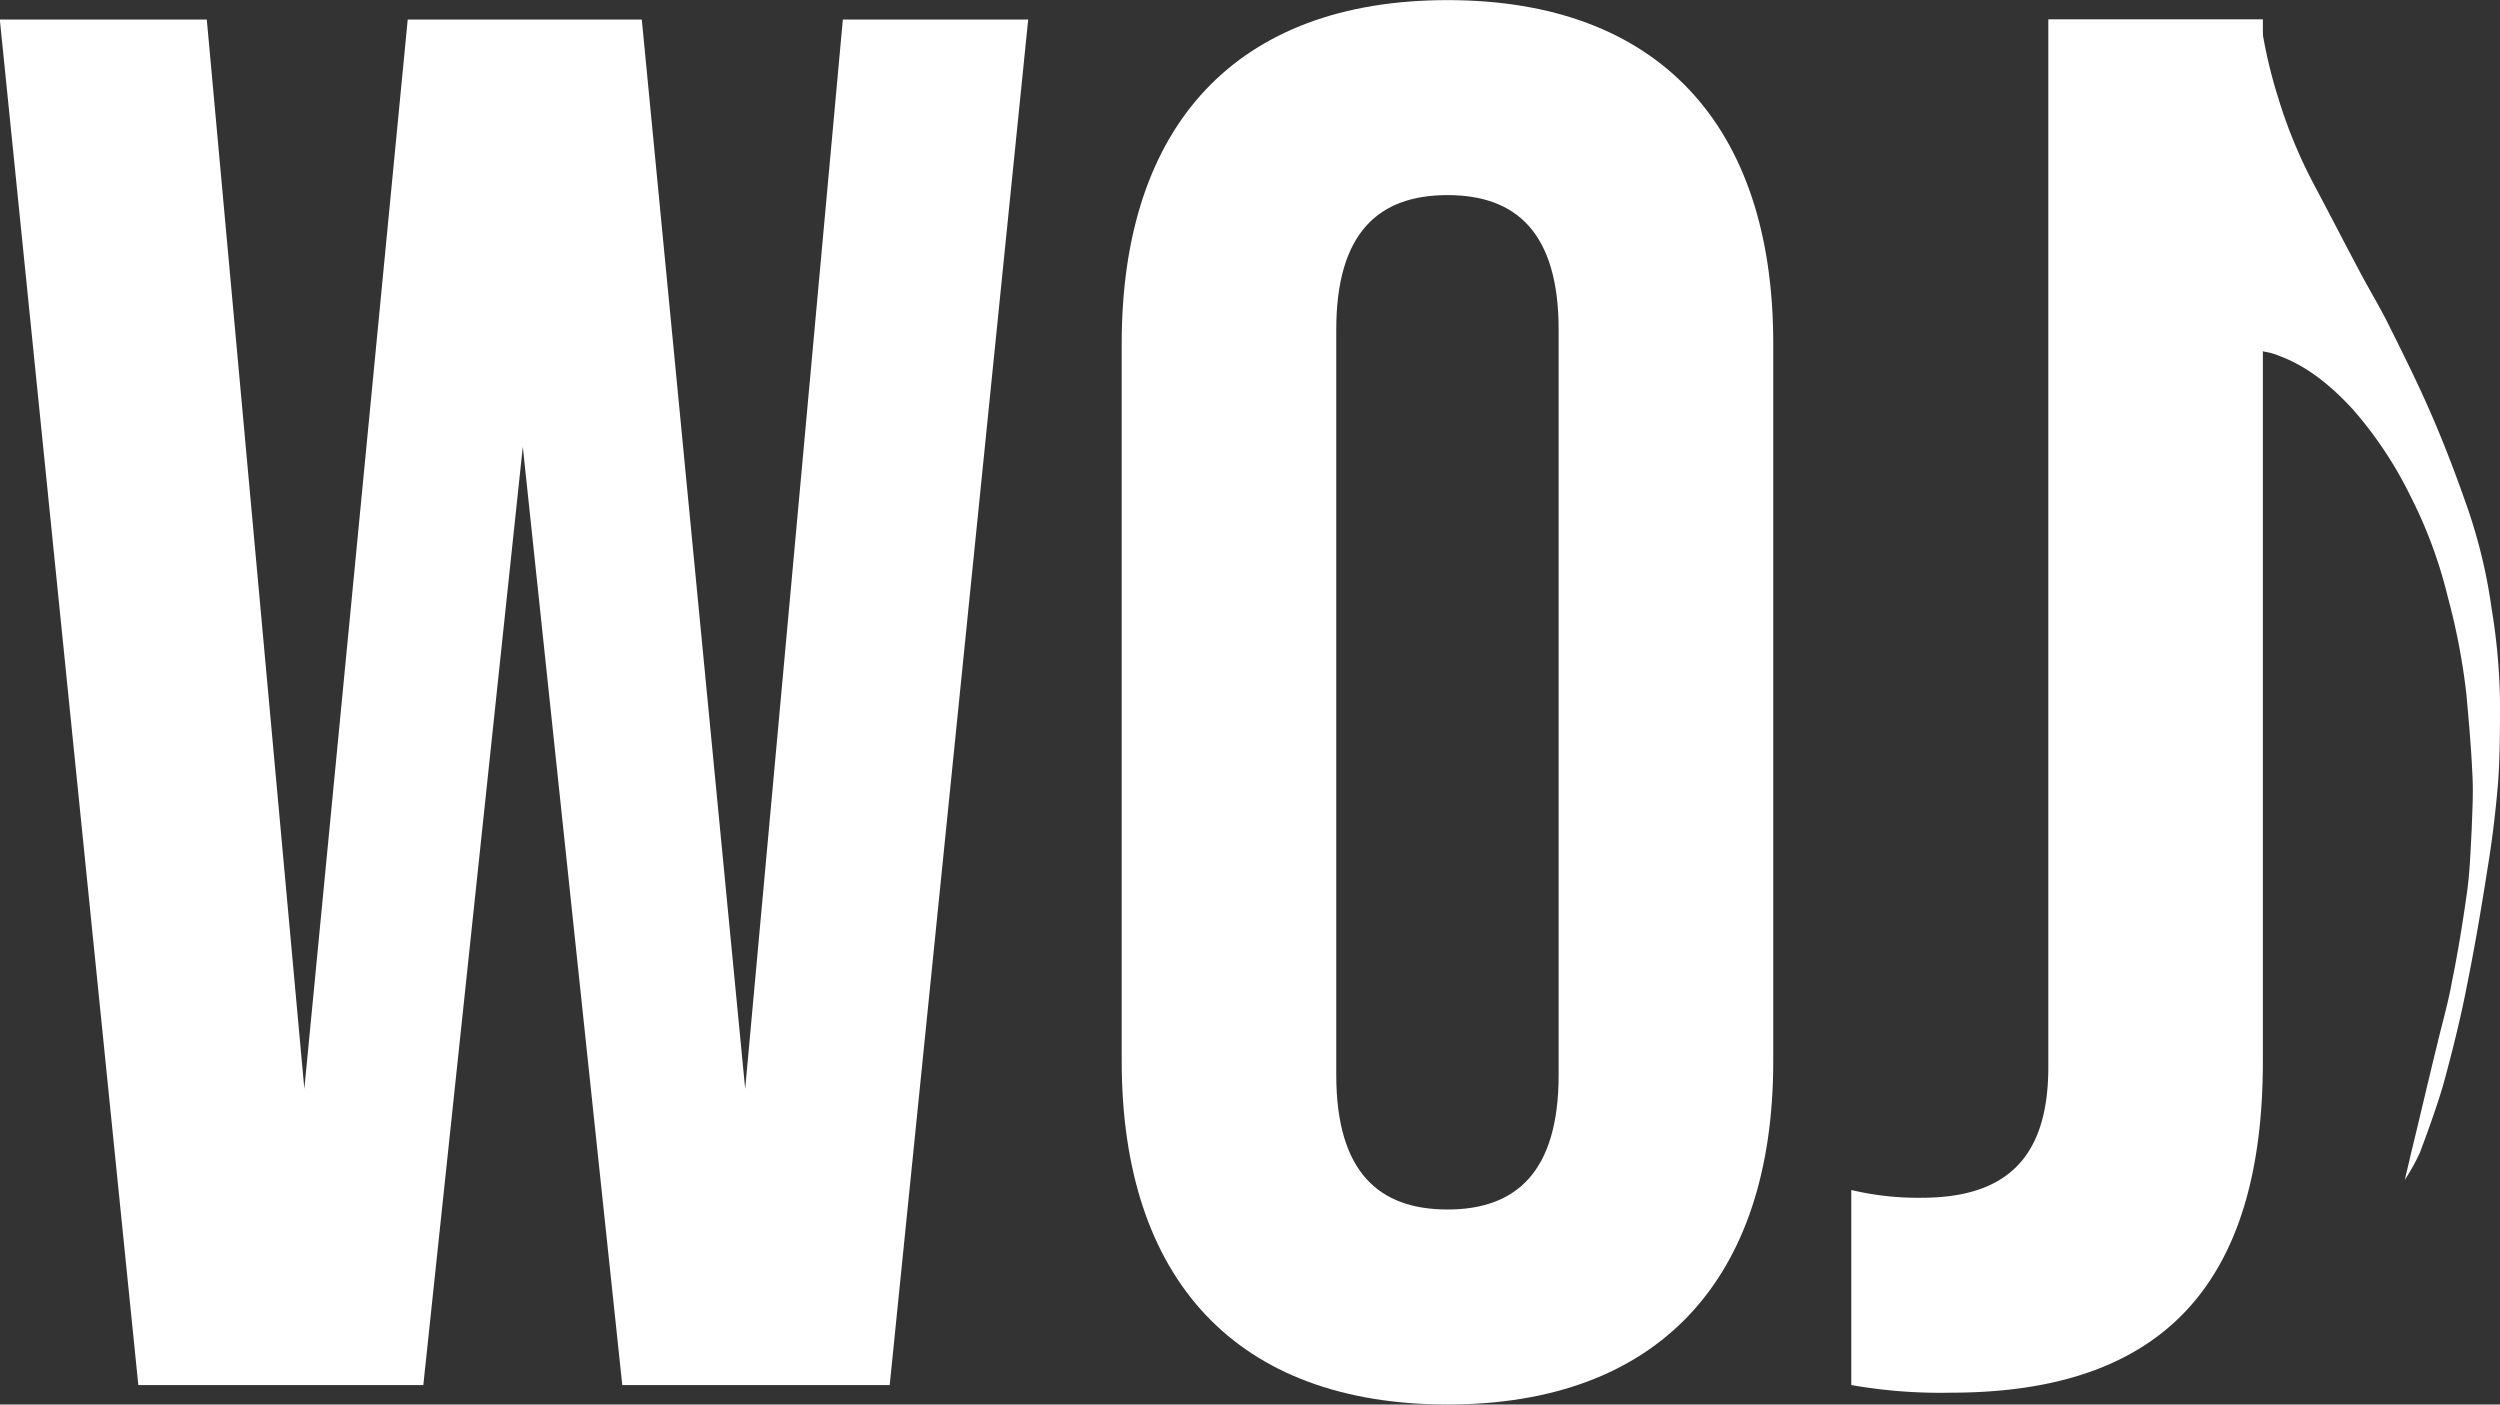
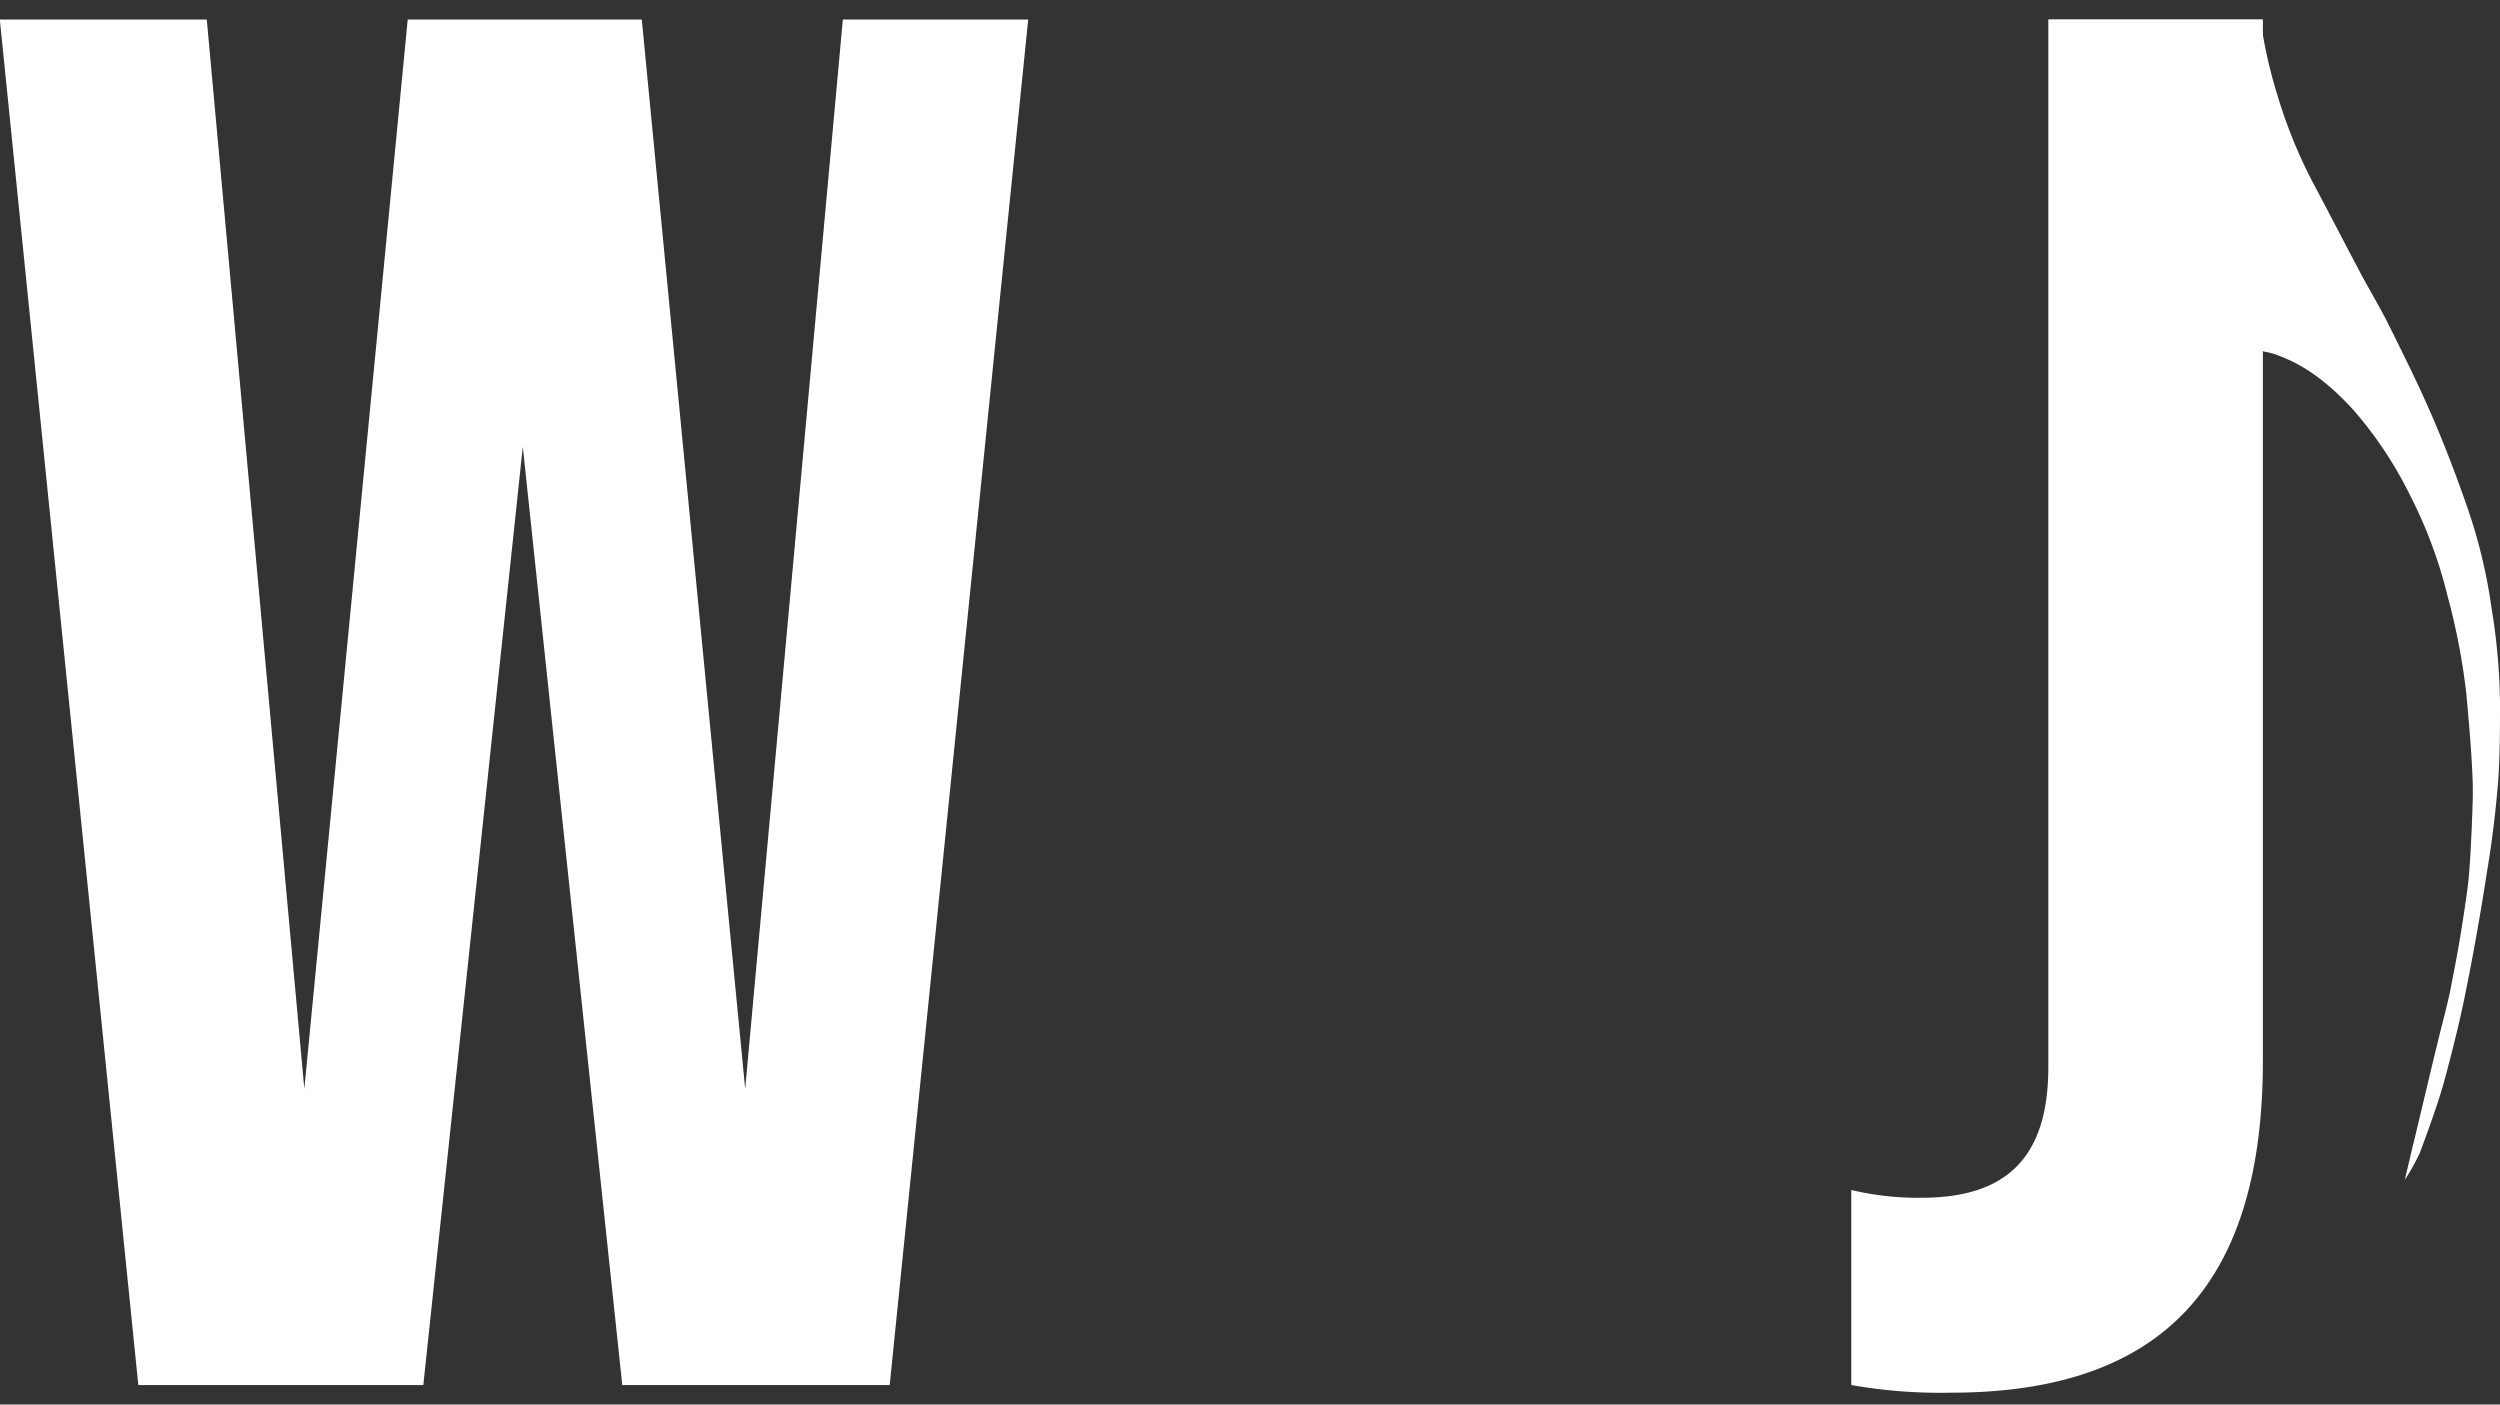
<svg xmlns="http://www.w3.org/2000/svg" id="Ebene_1" data-name="Ebene 1" viewBox="0 0 415.17 233.25">
  <rect x="0" y="0" width="415.17" height="233.25" fill="#333333" stroke="none" />
  <defs>
    <style>.cls-1{isolation:isolate;}.cls-2{fill:#fff;}</style>
  </defs>
  <title>Logo_Vektor_Weiß</title>
  <g class="cls-1">
    <path class="cls-2" d="M19,28.42H53.37L69.57,206,86.74,28.42h38.87L142.78,206,159,28.42h30.78l-23,226.77H122.37L105.85,99.37,89.33,255.19H42Z" transform="translate(-19.03 -25.18)" />
-     <path class="cls-2" d="M205.31,201.42V82.2c0-36.28,19.11-57,54.1-57s54.1,20.74,54.1,57V201.42c0,36.28-19.11,57-54.1,57S205.31,237.7,205.31,201.42Zm72.56,2.26V79.93c0-16.2-7.12-22.35-18.46-22.35s-18.47,6.15-18.47,22.35V203.68c0,16.2,7.13,22.36,18.47,22.36S277.87,219.88,277.87,203.68Z" transform="translate(-19.03 -25.18)" />
    <path class="cls-2" d="M326.47,255.19V222.8a47.76,47.76,0,0,0,11.66,1.29c14.25,0,21.06-6.8,21.06-21.7v-174h35.63v173c0,37.25-16.84,55.07-51.83,55.07A84.78,84.78,0,0,1,326.47,255.19Z" transform="translate(-19.03 -25.18)" />
  </g>
  <path class="cls-2" d="M418.4,221.1c.3-1.4.7-2.9,1-4.3,1.5-6.1,2.9-12.2,4.4-18.3.8-3.4,1.8-6.8,2.4-10.2,1-4.9,1.8-9.8,2.5-14.8.5-3.5.6-7,.8-10.6.1-3.1.3-6.2.1-9.4-.2-4.4-.6-8.8-1-13.2a109,109,0,0,0-3.1-16.1,76.21,76.21,0,0,0-6.2-16.7,65.88,65.88,0,0,0-9.5-14.3c-3.5-3.8-7.4-7.1-12.2-8.9a10.88,10.88,0,0,0-2.4-.7c-.7-.1-.8-.4-.8-1V28.3a80.31,80.31,0,0,0,2.9,12.9,81.74,81.74,0,0,0,6.2,15c2.4,4.5,4.7,9,7.1,13.5,1.5,2.9,3.2,5.7,4.7,8.6,2.6,5.2,5.2,10.4,7.5,15.7s4.3,10.6,6.2,16.1a87.72,87.72,0,0,1,3.8,16.1,102.78,102.78,0,0,1,1.4,15.6c0,4.4,0,8.7-.3,13.1-.4,4.9-1,9.9-1.8,14.7-1,6.4-2.1,12.9-3.4,19.3-1,5.2-2.3,10.4-3.7,15.6-1.1,4.1-3.4,10.2-4.1,12.1a34.93,34.93,0,0,1-2.5,4.5C418.3,221,418.6,221.2,418.4,221.1Z" transform="translate(-19.03 -25.18)" />
</svg>